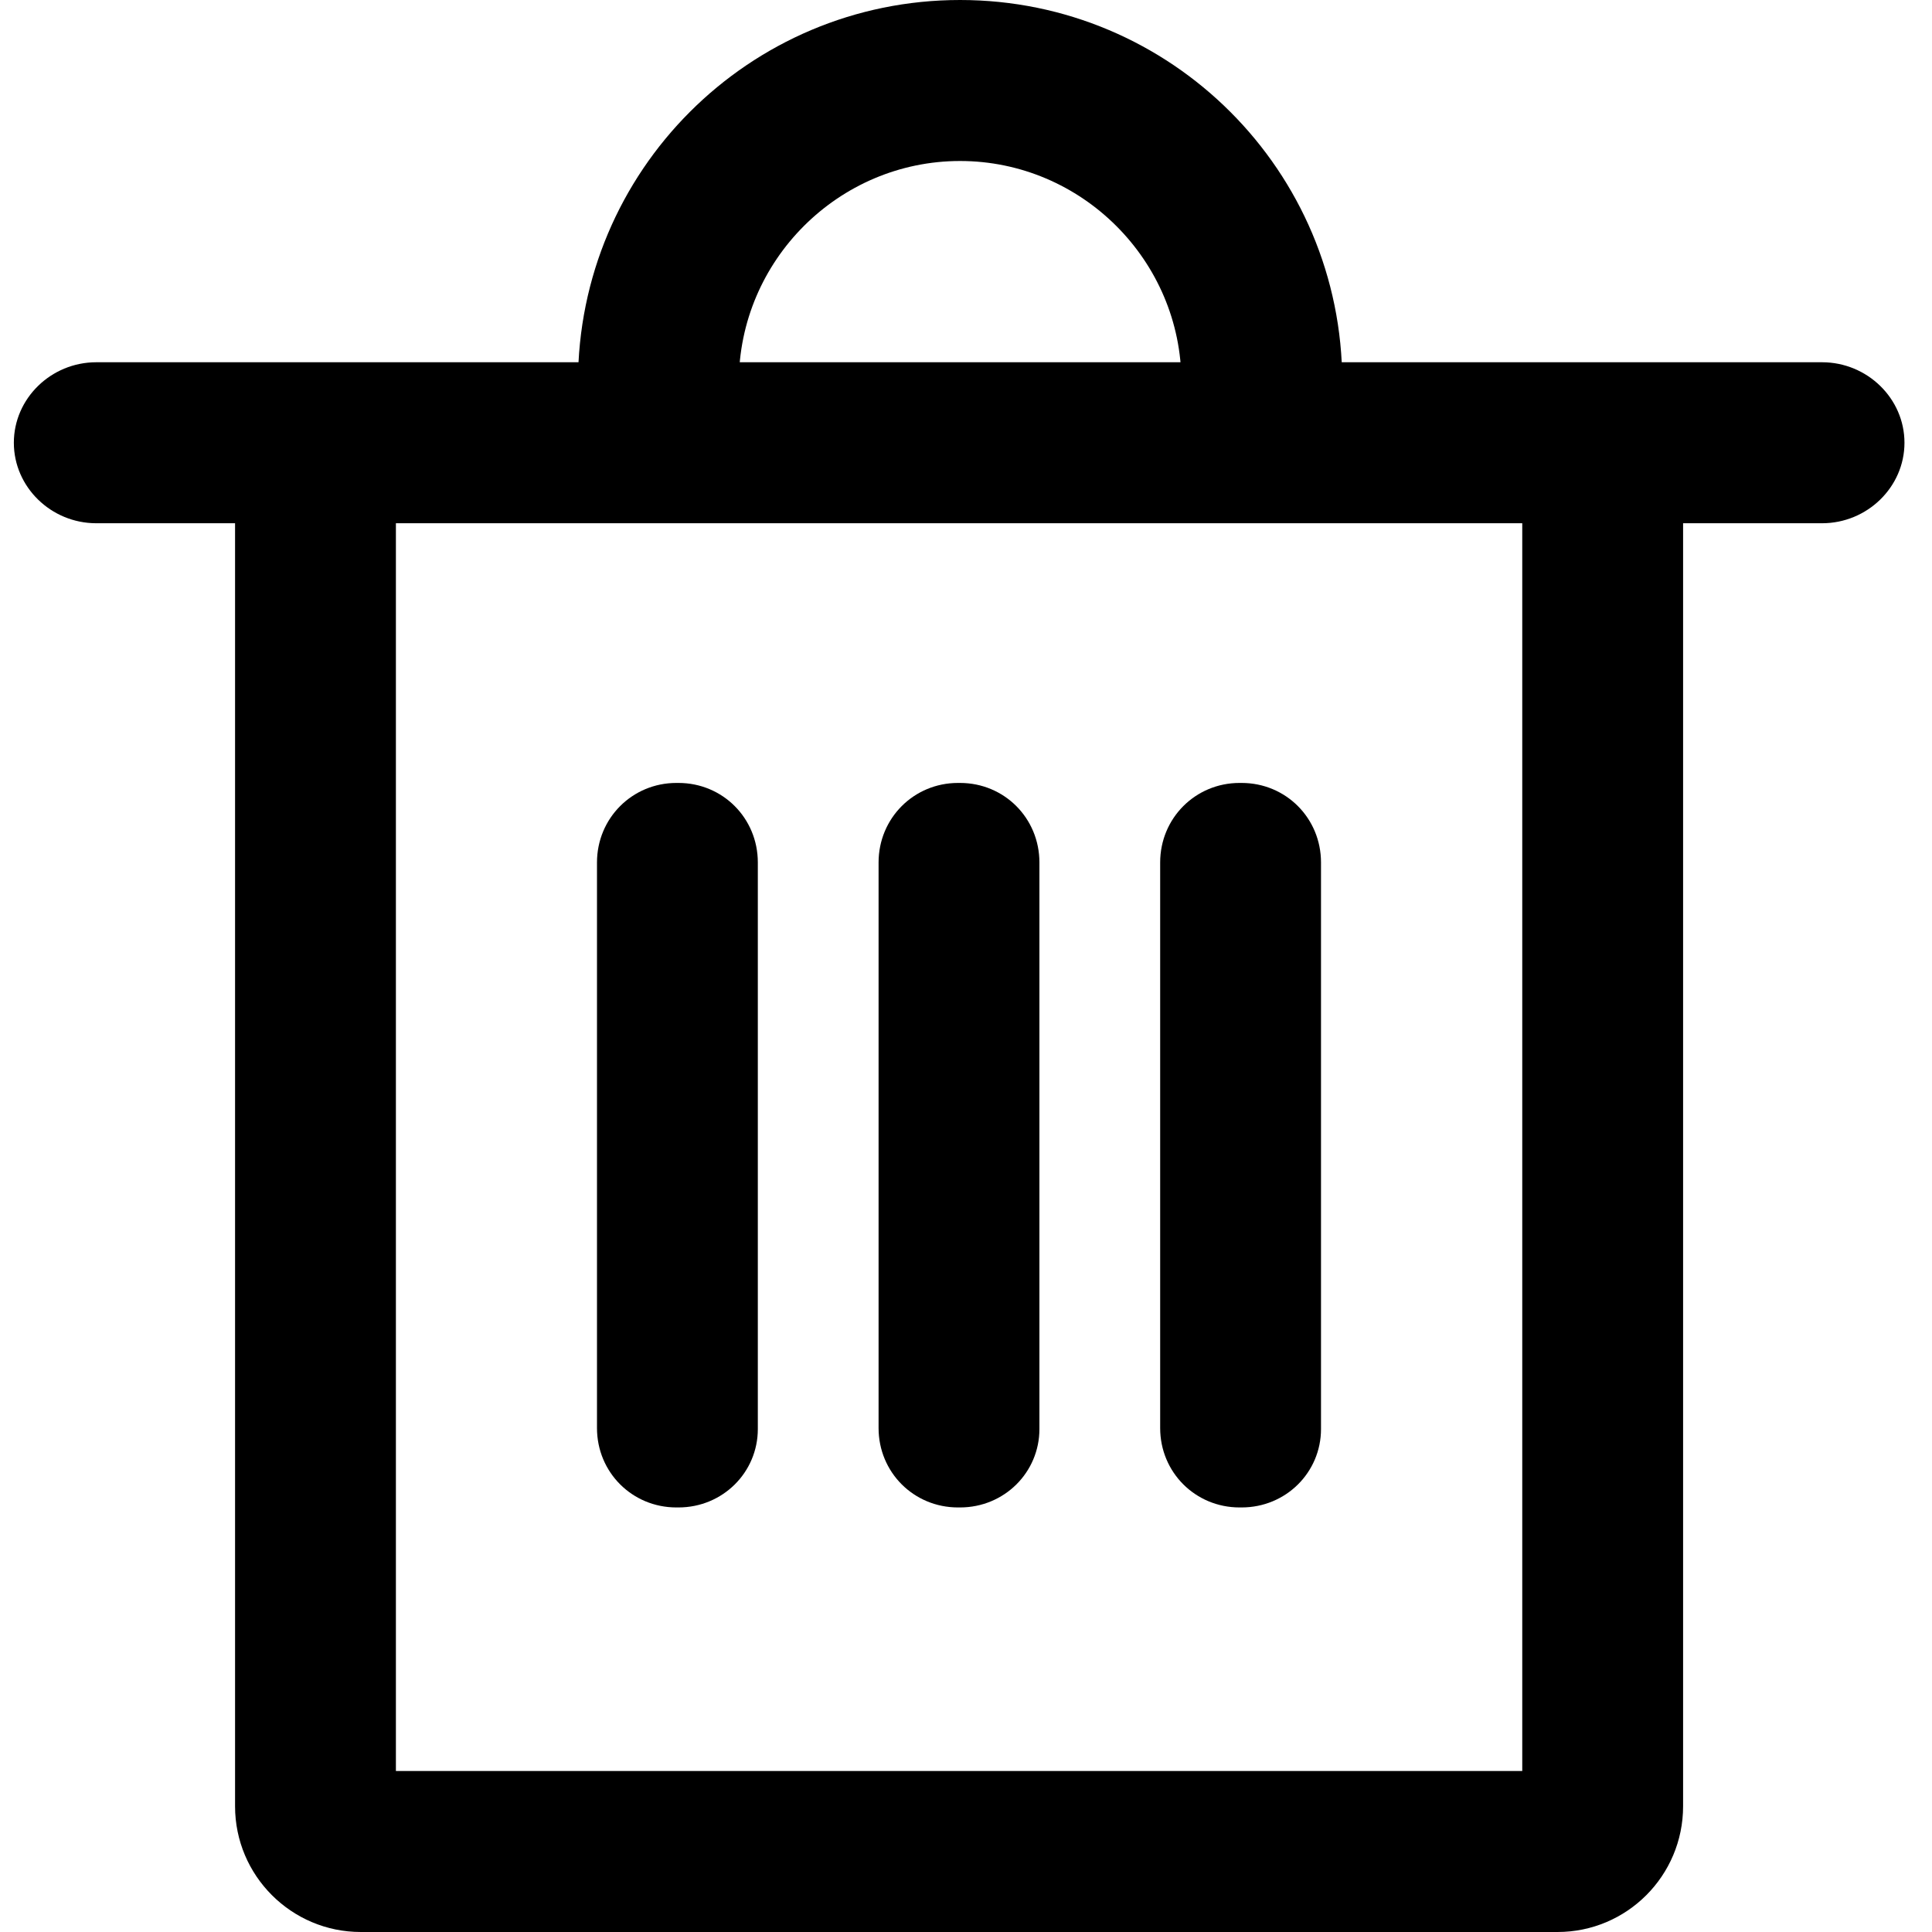
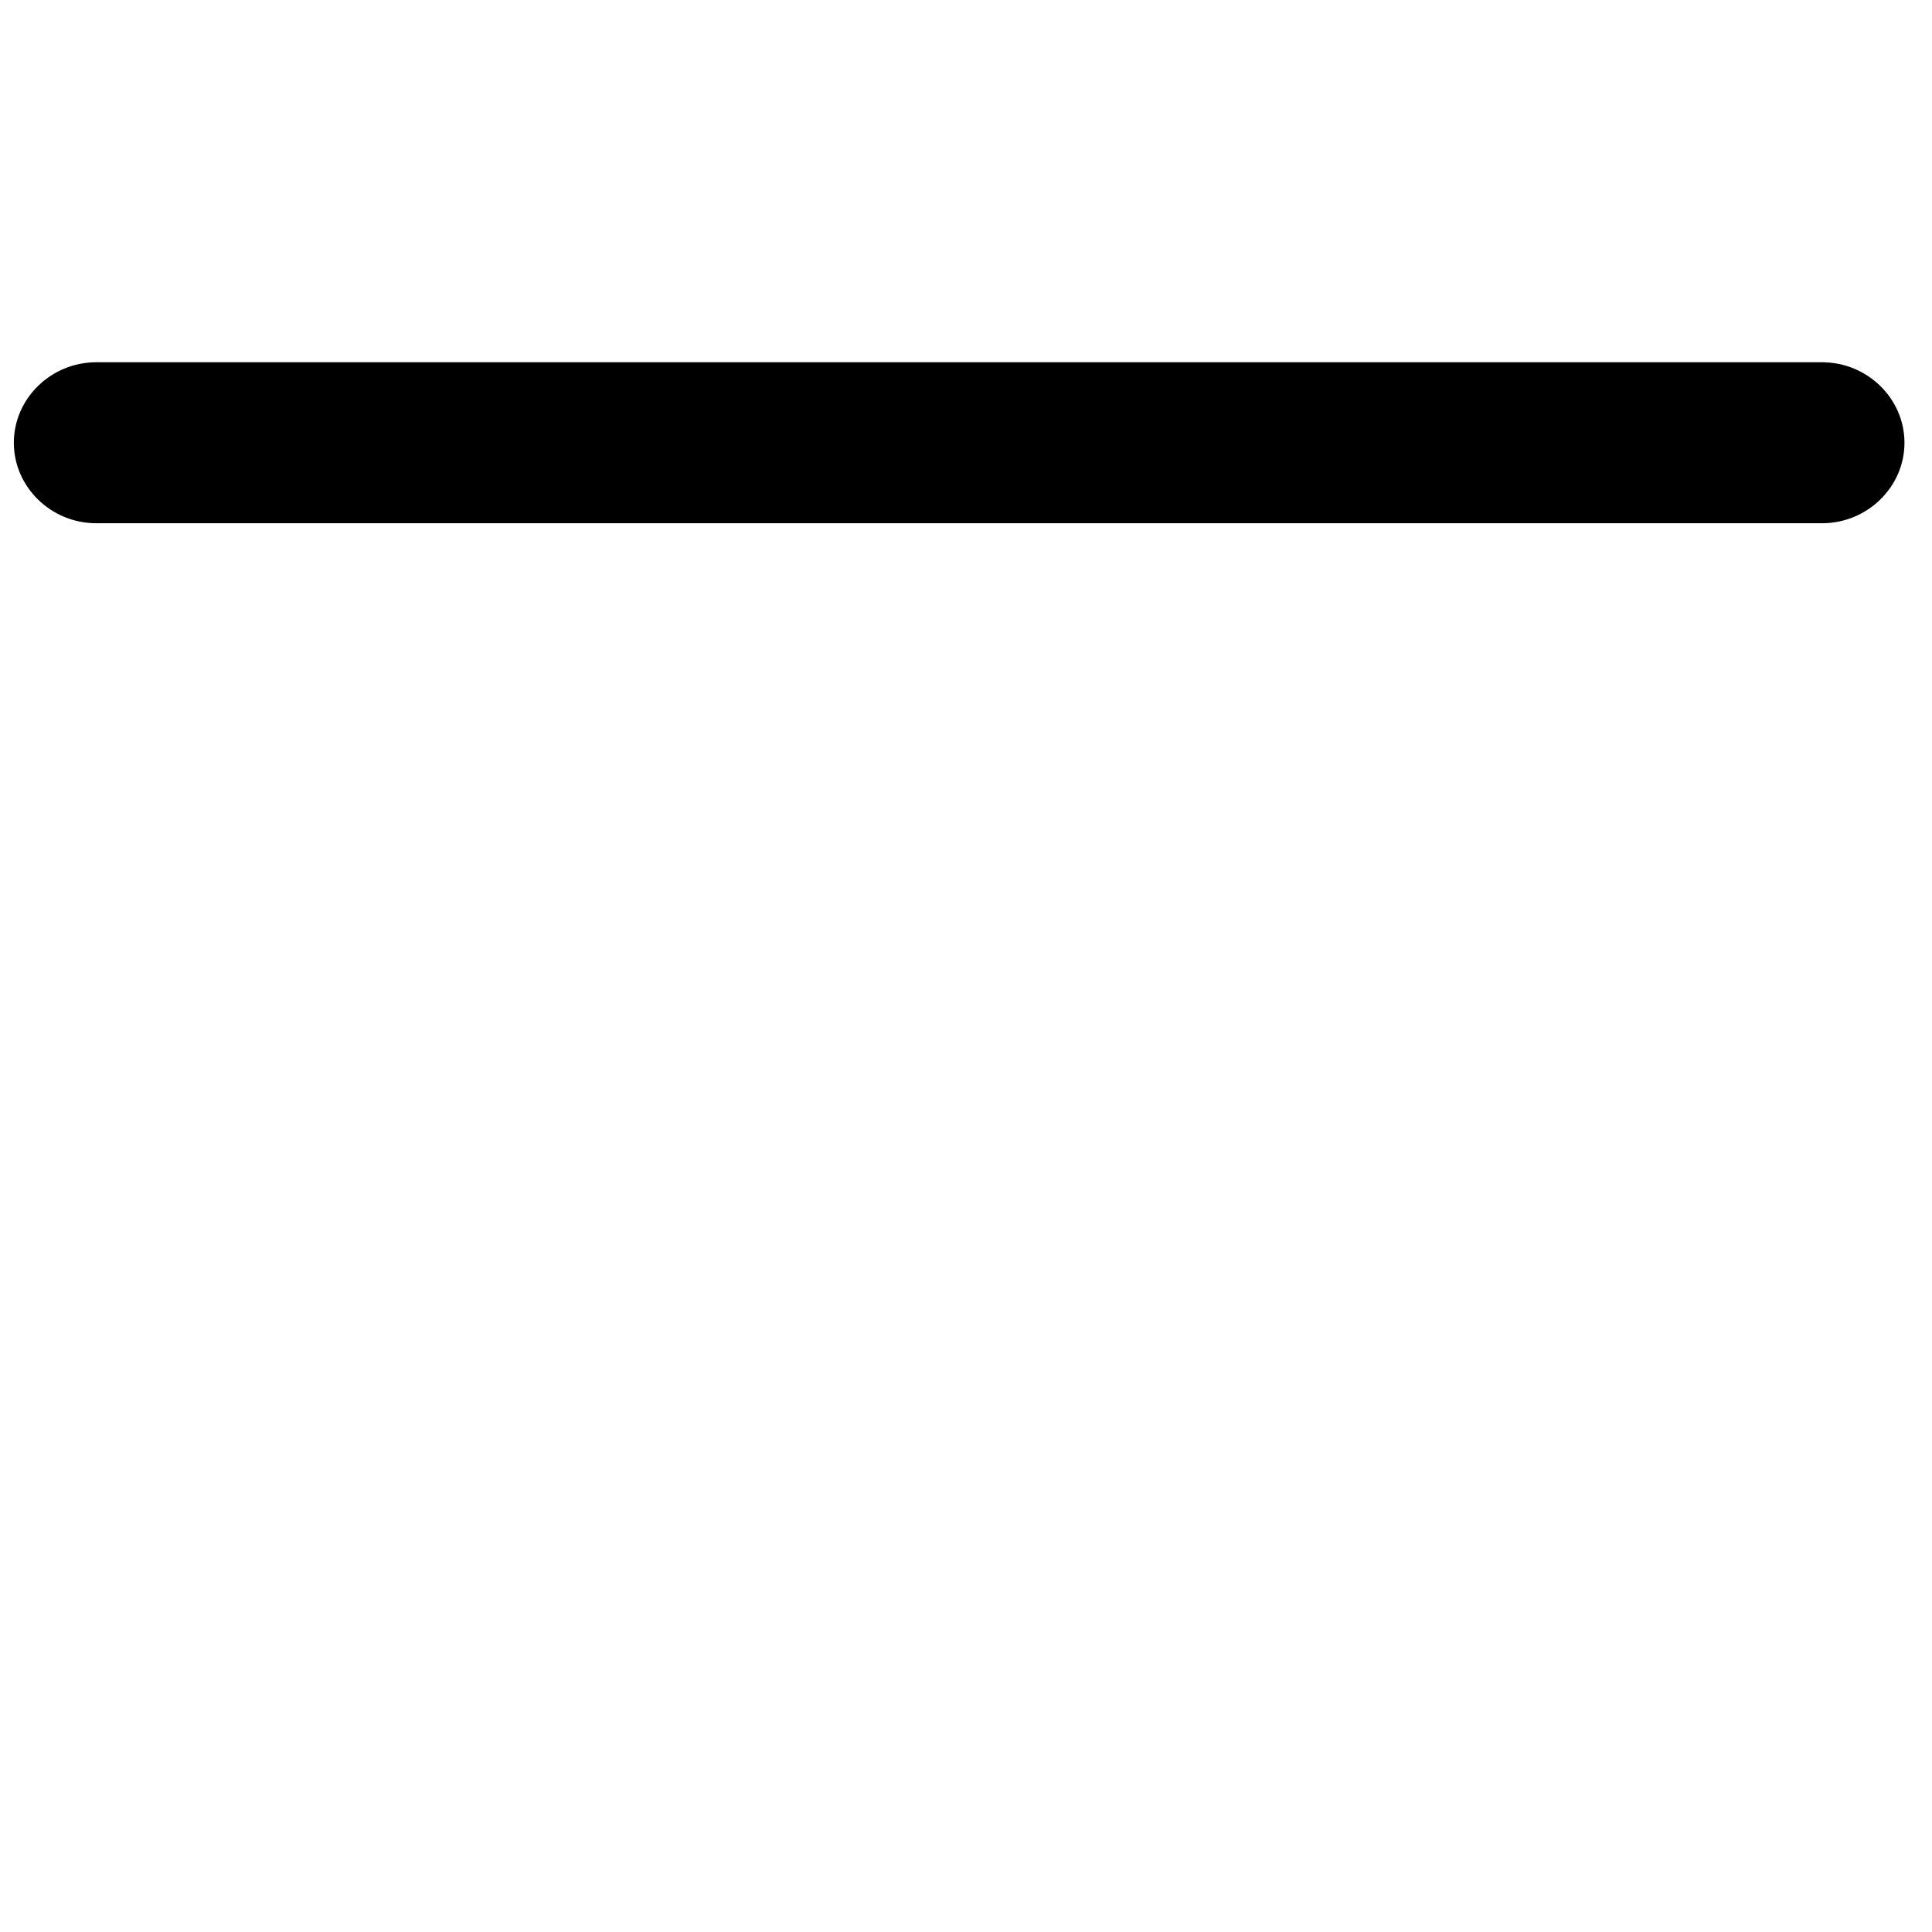
<svg xmlns="http://www.w3.org/2000/svg" width="12" height="12" viewBox="0 0 12 12">
  <path d="M11.317 3.25L0.598 3.25C0.317 3.25 0.086 3.025 0.086 2.75C0.086 2.475 0.317 2.25 0.598 2.25L11.317 2.25C11.598 2.25 11.829 2.475 11.829 2.75C11.829 3.025 11.598 3.25 11.317 3.25Z">
</path>
-   <path d="M4.608 2.612C4.596 2.538 4.589 2.456 4.589 2.375C4.589 1.619 5.208 1 5.963 1C6.719 1 7.338 1.619 7.338 2.375C7.338 2.456 7.331 2.531 7.319 2.612L8.325 2.612C8.331 2.538 8.337 2.456 8.337 2.375C8.337 1.062 7.275 0 5.963 0C4.652 0 3.59 1.062 3.59 2.375C3.59 2.456 3.596 2.531 3.602 2.612L4.608 2.612ZM9.455 2.731L9.455 11L2.459 11L2.459 2.731L1.46 2.731L1.46 11.219C1.46 11.65 1.81 12 2.241 12L9.674 12C10.105 12 10.454 11.65 10.454 11.219L10.454 2.731L9.455 2.731Z">
- </path>
-   <path d="M4.214 9.363L4.201 9.363C3.927 9.363 3.708 9.145 3.708 8.87L3.708 5.357C3.708 5.082 3.927 4.863 4.201 4.863L4.214 4.863C4.489 4.863 4.707 5.082 4.707 5.357L4.707 8.876C4.707 9.145 4.489 9.363 4.214 9.363ZM5.963 9.363L5.95 9.363C5.676 9.363 5.457 9.145 5.457 8.87L5.457 5.357C5.457 5.082 5.676 4.863 5.95 4.863L5.963 4.863C6.238 4.863 6.456 5.082 6.456 5.357L6.456 8.876C6.456 9.145 6.238 9.363 5.963 9.363ZM7.712 9.363L7.699 9.363C7.425 9.363 7.206 9.145 7.206 8.87L7.206 5.357C7.206 5.082 7.425 4.863 7.699 4.863L7.712 4.863C7.987 4.863 8.205 5.082 8.205 5.357L8.205 8.876C8.205 9.145 7.987 9.363 7.712 9.363Z">
- </path>
</svg>